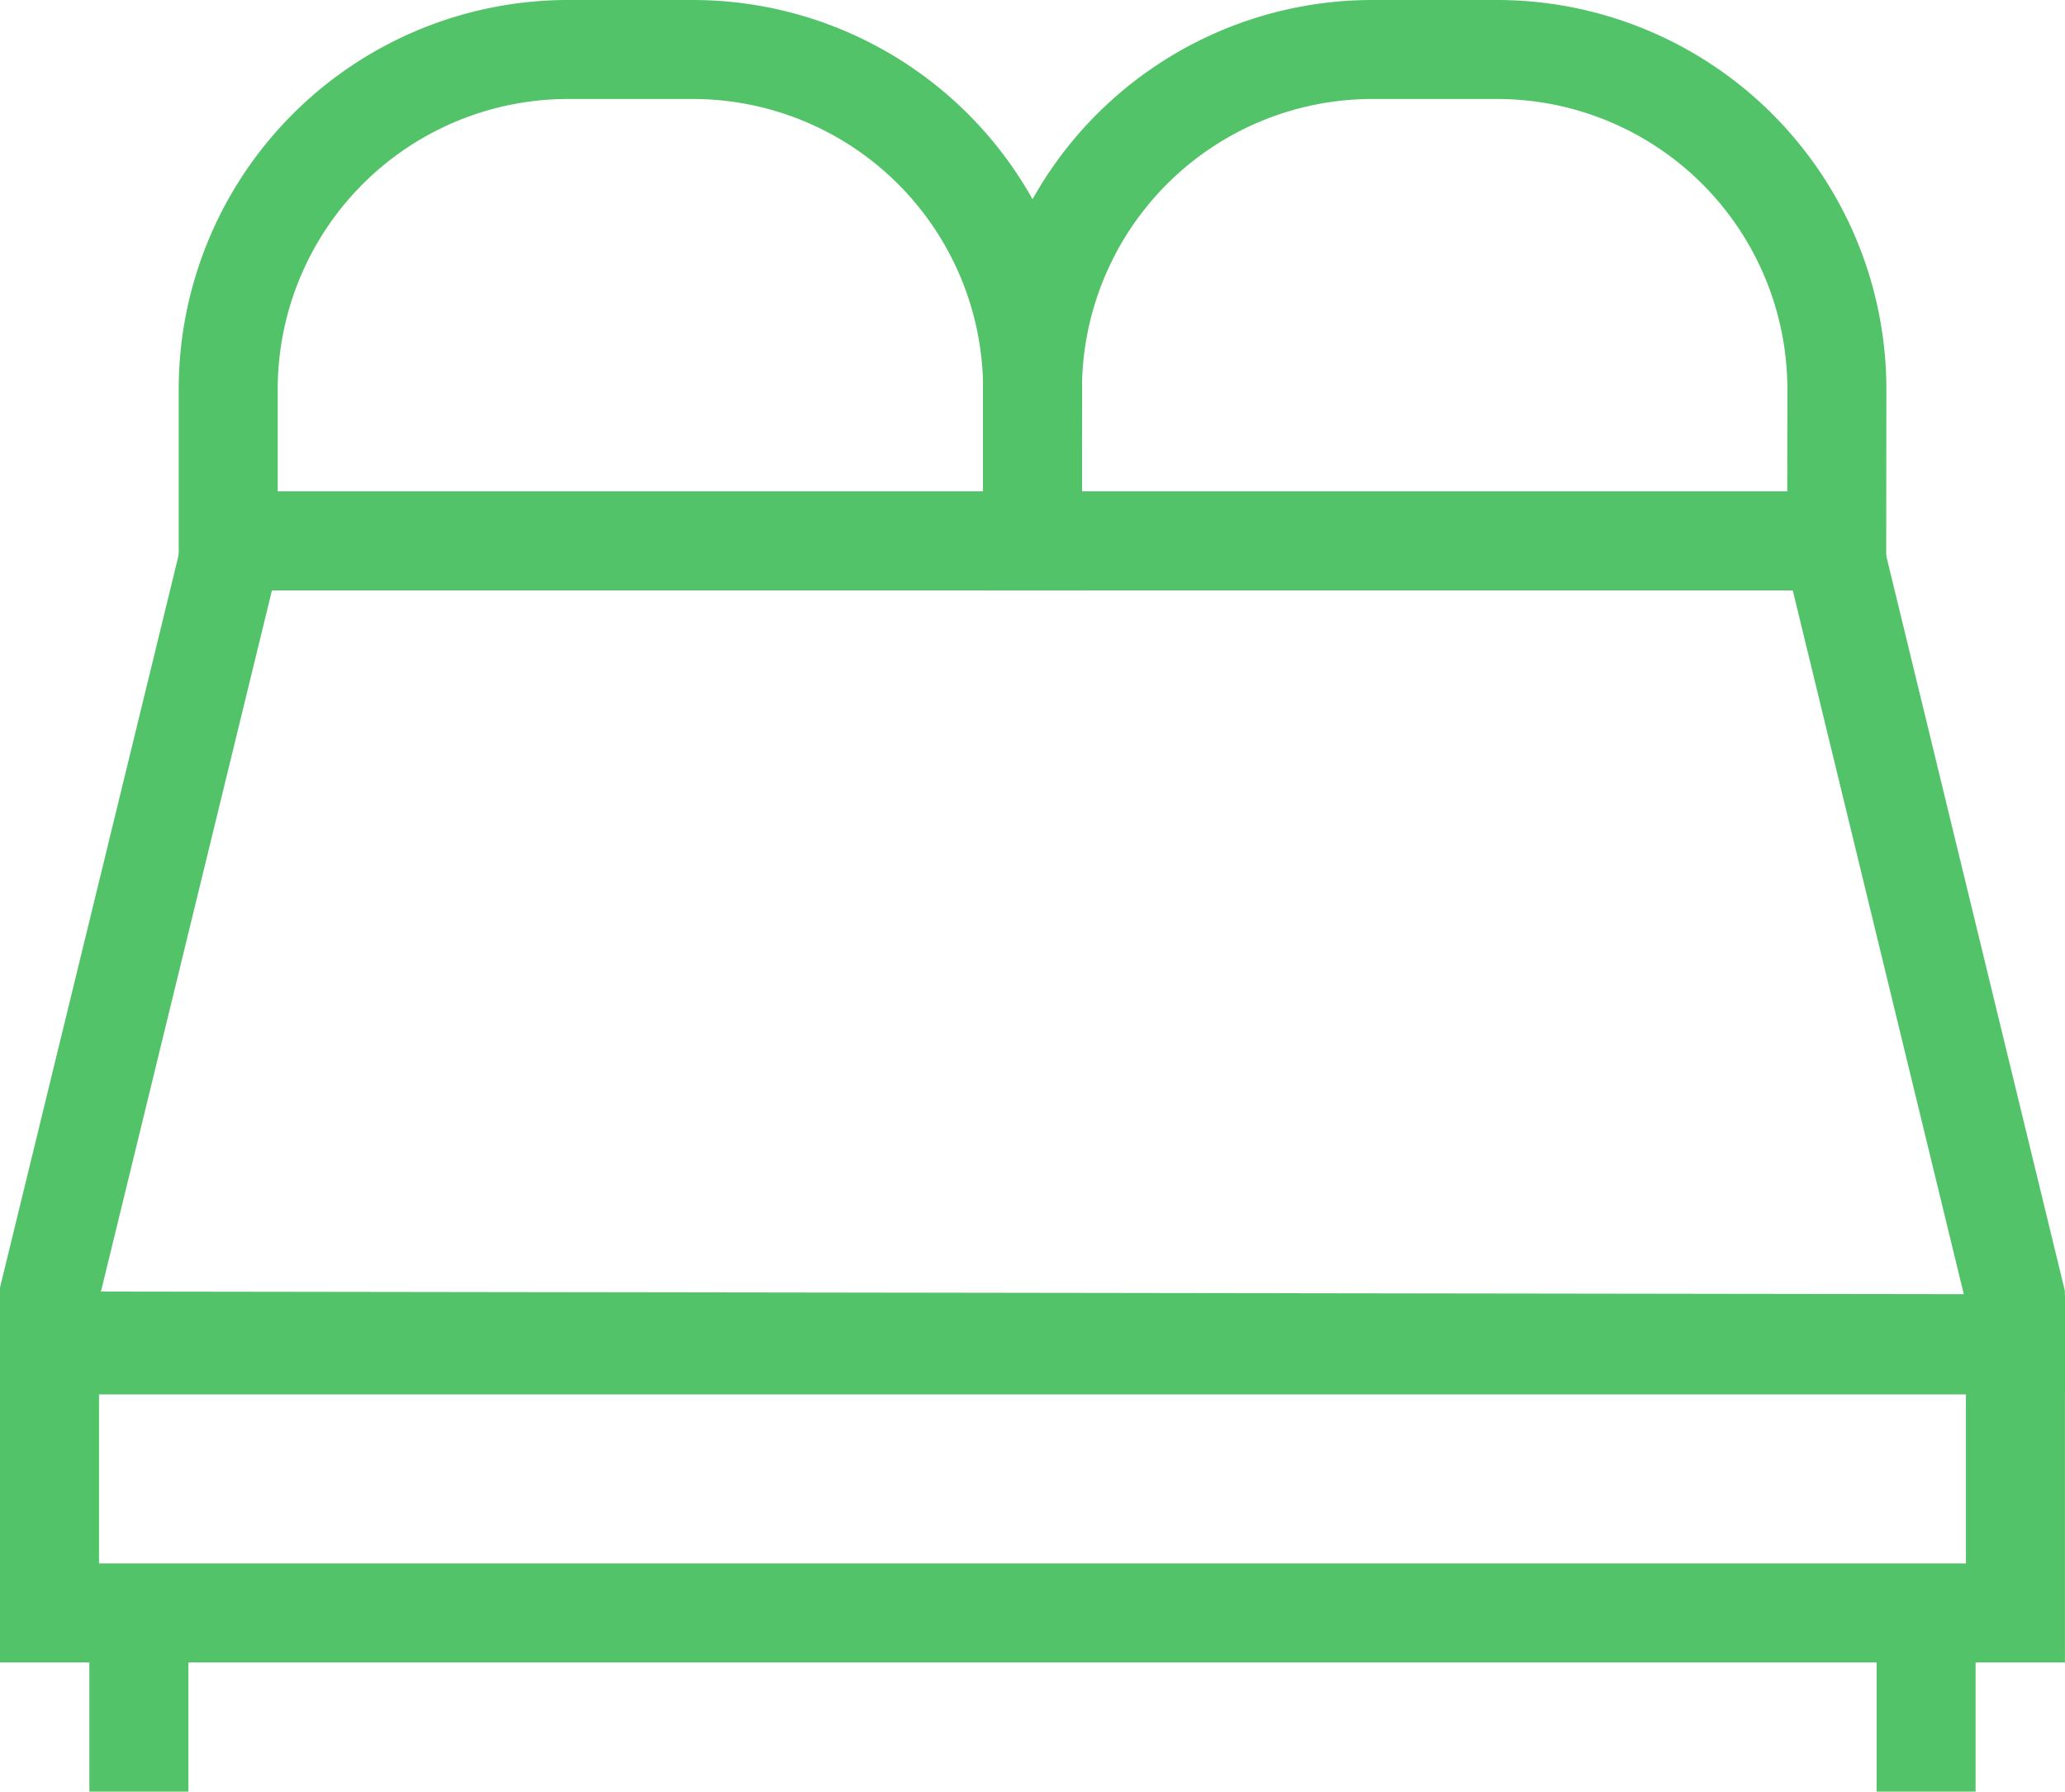
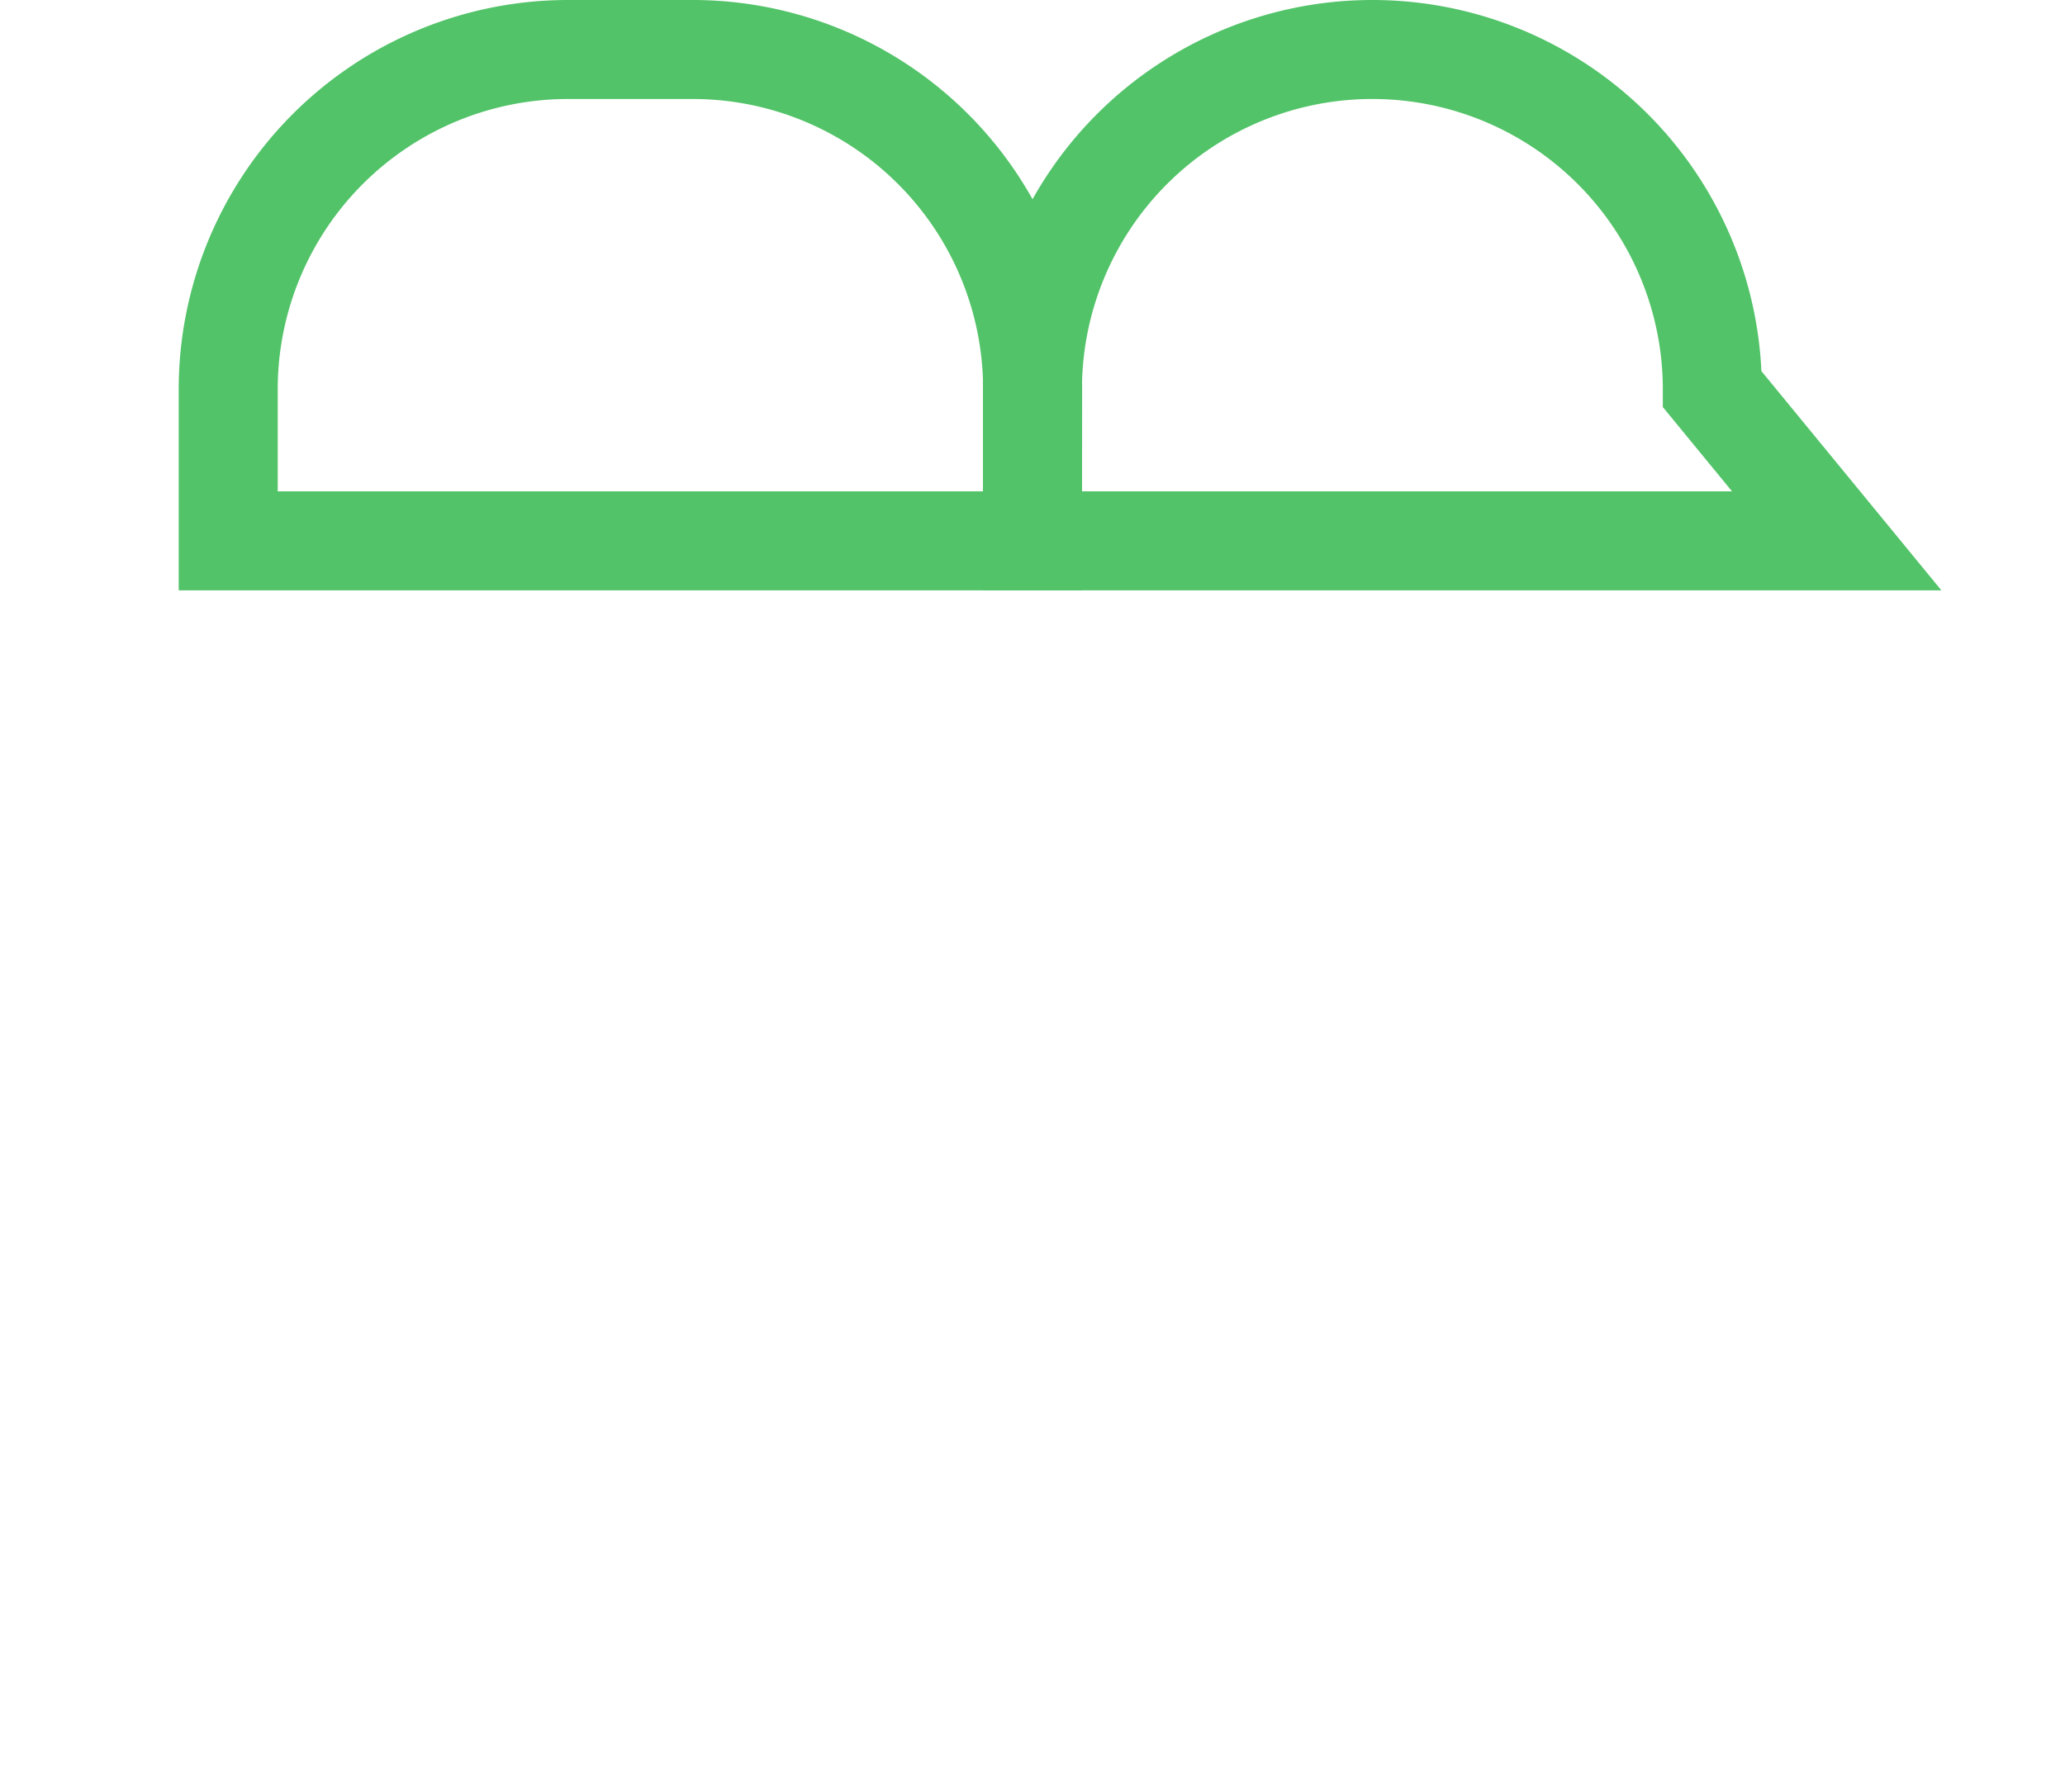
<svg xmlns="http://www.w3.org/2000/svg" width="62.57" height="54.299" viewBox="0 0 62.57 54.299">
  <g id="POSTEL_IKONA" transform="translate(-95 -506.5)">
-     <path id="Path_1441" data-name="Path 1441" d="M156.07,537.833,96.5,537.75v-1.439l5.562-22.811H150.5l5.567,22.913Z" transform="translate(0 9.392)" fill="none" stroke="#52c368" stroke-width="3" />
-     <rect id="Rectangle_257" data-name="Rectangle 257" width="59.568" height="8.123" transform="translate(96.5 547.261)" fill="none" stroke="#52c368" stroke-width="3" />
-     <line id="Line_917" data-name="Line 917" y2="5.415" transform="translate(99.208 555.384)" fill="none" stroke="#52c368" stroke-linejoin="round" stroke-width="3" />
-     <line id="Line_918" data-name="Line 918" y2="5.415" transform="translate(153.361 555.384)" fill="none" stroke="#52c368" stroke-linejoin="round" stroke-width="3" />
    <path id="Path_1442" data-name="Path 1442" d="M122.869,522.892H98.5V518.3A10.3,10.3,0,0,1,108.8,508h3.774a10.3,10.3,0,0,1,10.3,10.3Z" transform="translate(3.415 0)" fill="none" stroke="#52c368" stroke-width="3" />
-     <path id="Path_1443" data-name="Path 1443" d="M131.869,522.892H107.5V518.3A10.3,10.3,0,0,1,117.8,508h3.774a10.3,10.3,0,0,1,10.3,10.3Z" transform="translate(18.784 0)" fill="none" stroke="#52c368" stroke-width="3" />
+     <path id="Path_1443" data-name="Path 1443" d="M131.869,522.892H107.5V518.3A10.3,10.3,0,0,1,117.8,508a10.3,10.3,0,0,1,10.3,10.3Z" transform="translate(18.784 0)" fill="none" stroke="#52c368" stroke-width="3" />
  </g>
</svg>